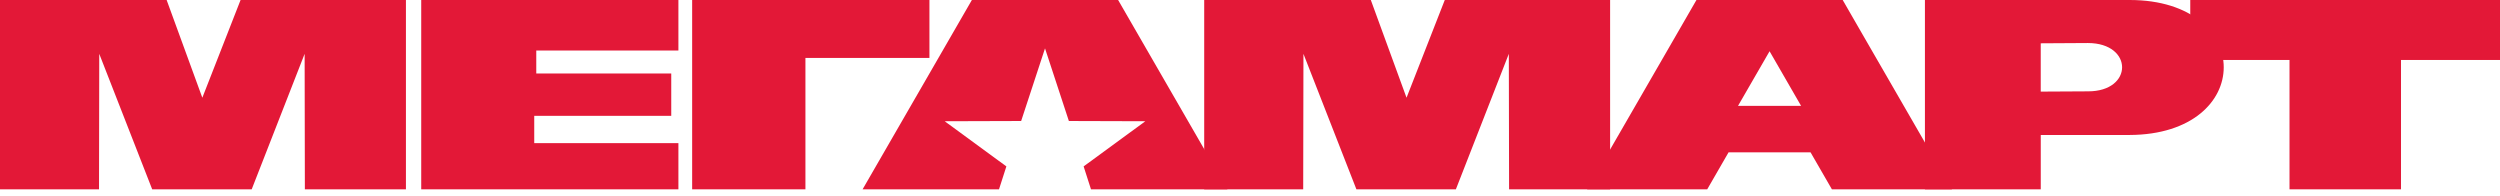
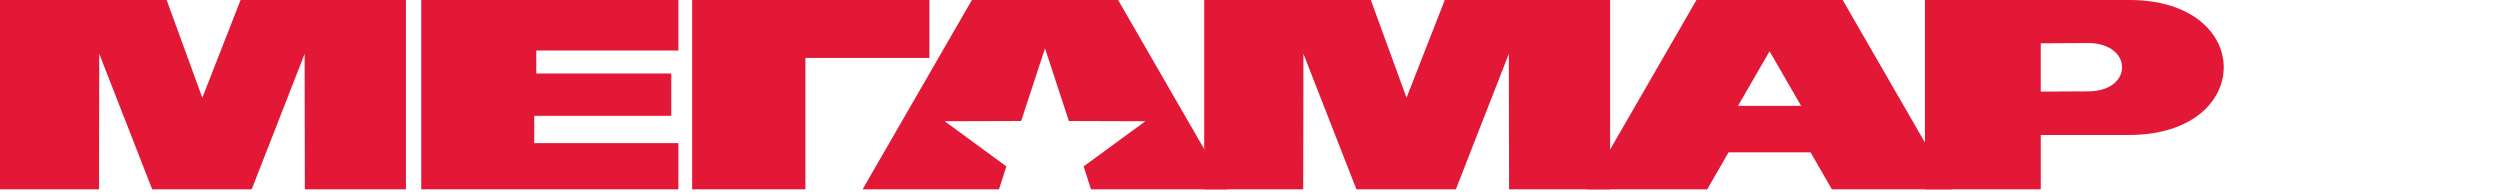
<svg xmlns="http://www.w3.org/2000/svg" width="204" height="16" viewBox="0 0 204 16" fill="none">
  <path d="M0 0H13.598L16.51 7.974L19.631 0H33.124V15.449H24.877L24.858 4.393L20.538 15.449H12.419L8.099 4.393L8.08 15.449H0V0Z" fill="#E31837" />
  <path d="M34.372 0H55.358V4.122H43.76V5.997H54.774V9.452H43.594V11.68H55.358V15.449H34.372V0Z" fill="#E31837" />
  <path d="M56.48 0H75.842V4.727H65.723V15.449H56.48V0Z" fill="#E31837" />
  <path d="M98.263 0H111.859L114.773 7.974L117.894 0H131.385V15.449H123.141L123.12 4.393L118.799 15.449H110.683L106.361 4.393L106.341 15.449H98.263V0Z" fill="#E31837" />
  <path d="M91.238 0L100.157 15.449L89.024 15.447L88.424 13.578L93.46 9.893L87.22 9.874L85.273 3.947L83.326 9.874L77.086 9.893L82.12 13.578L81.519 15.447L70.387 15.449L79.306 0H91.238Z" fill="#E31837" />
  <path fill-rule="evenodd" clip-rule="evenodd" d="M141.821 8.64H146.97L144.397 4.182L141.821 8.64ZM150.364 0L151.838 2.558L159.281 15.449L149.482 15.447L147.739 12.428H141.052L139.31 15.447L129.51 15.449L136.954 2.558L138.43 0H150.364Z" fill="#E31837" />
  <path d="M170.38 3.511L166.524 3.534V7.475L170.38 7.454C174.091 7.465 174.091 3.521 170.38 3.511ZM157.074 3.10013e-07H173.771C184.018 -0.002 184.018 10.979 173.771 11.014H166.526V15.449H157.074V3.10013e-07Z" fill="#E31837" />
-   <path d="M178.726 0H204V4.893H195.922V15.449H186.824V4.893H178.726V0Z" fill="#E31837" />
</svg>